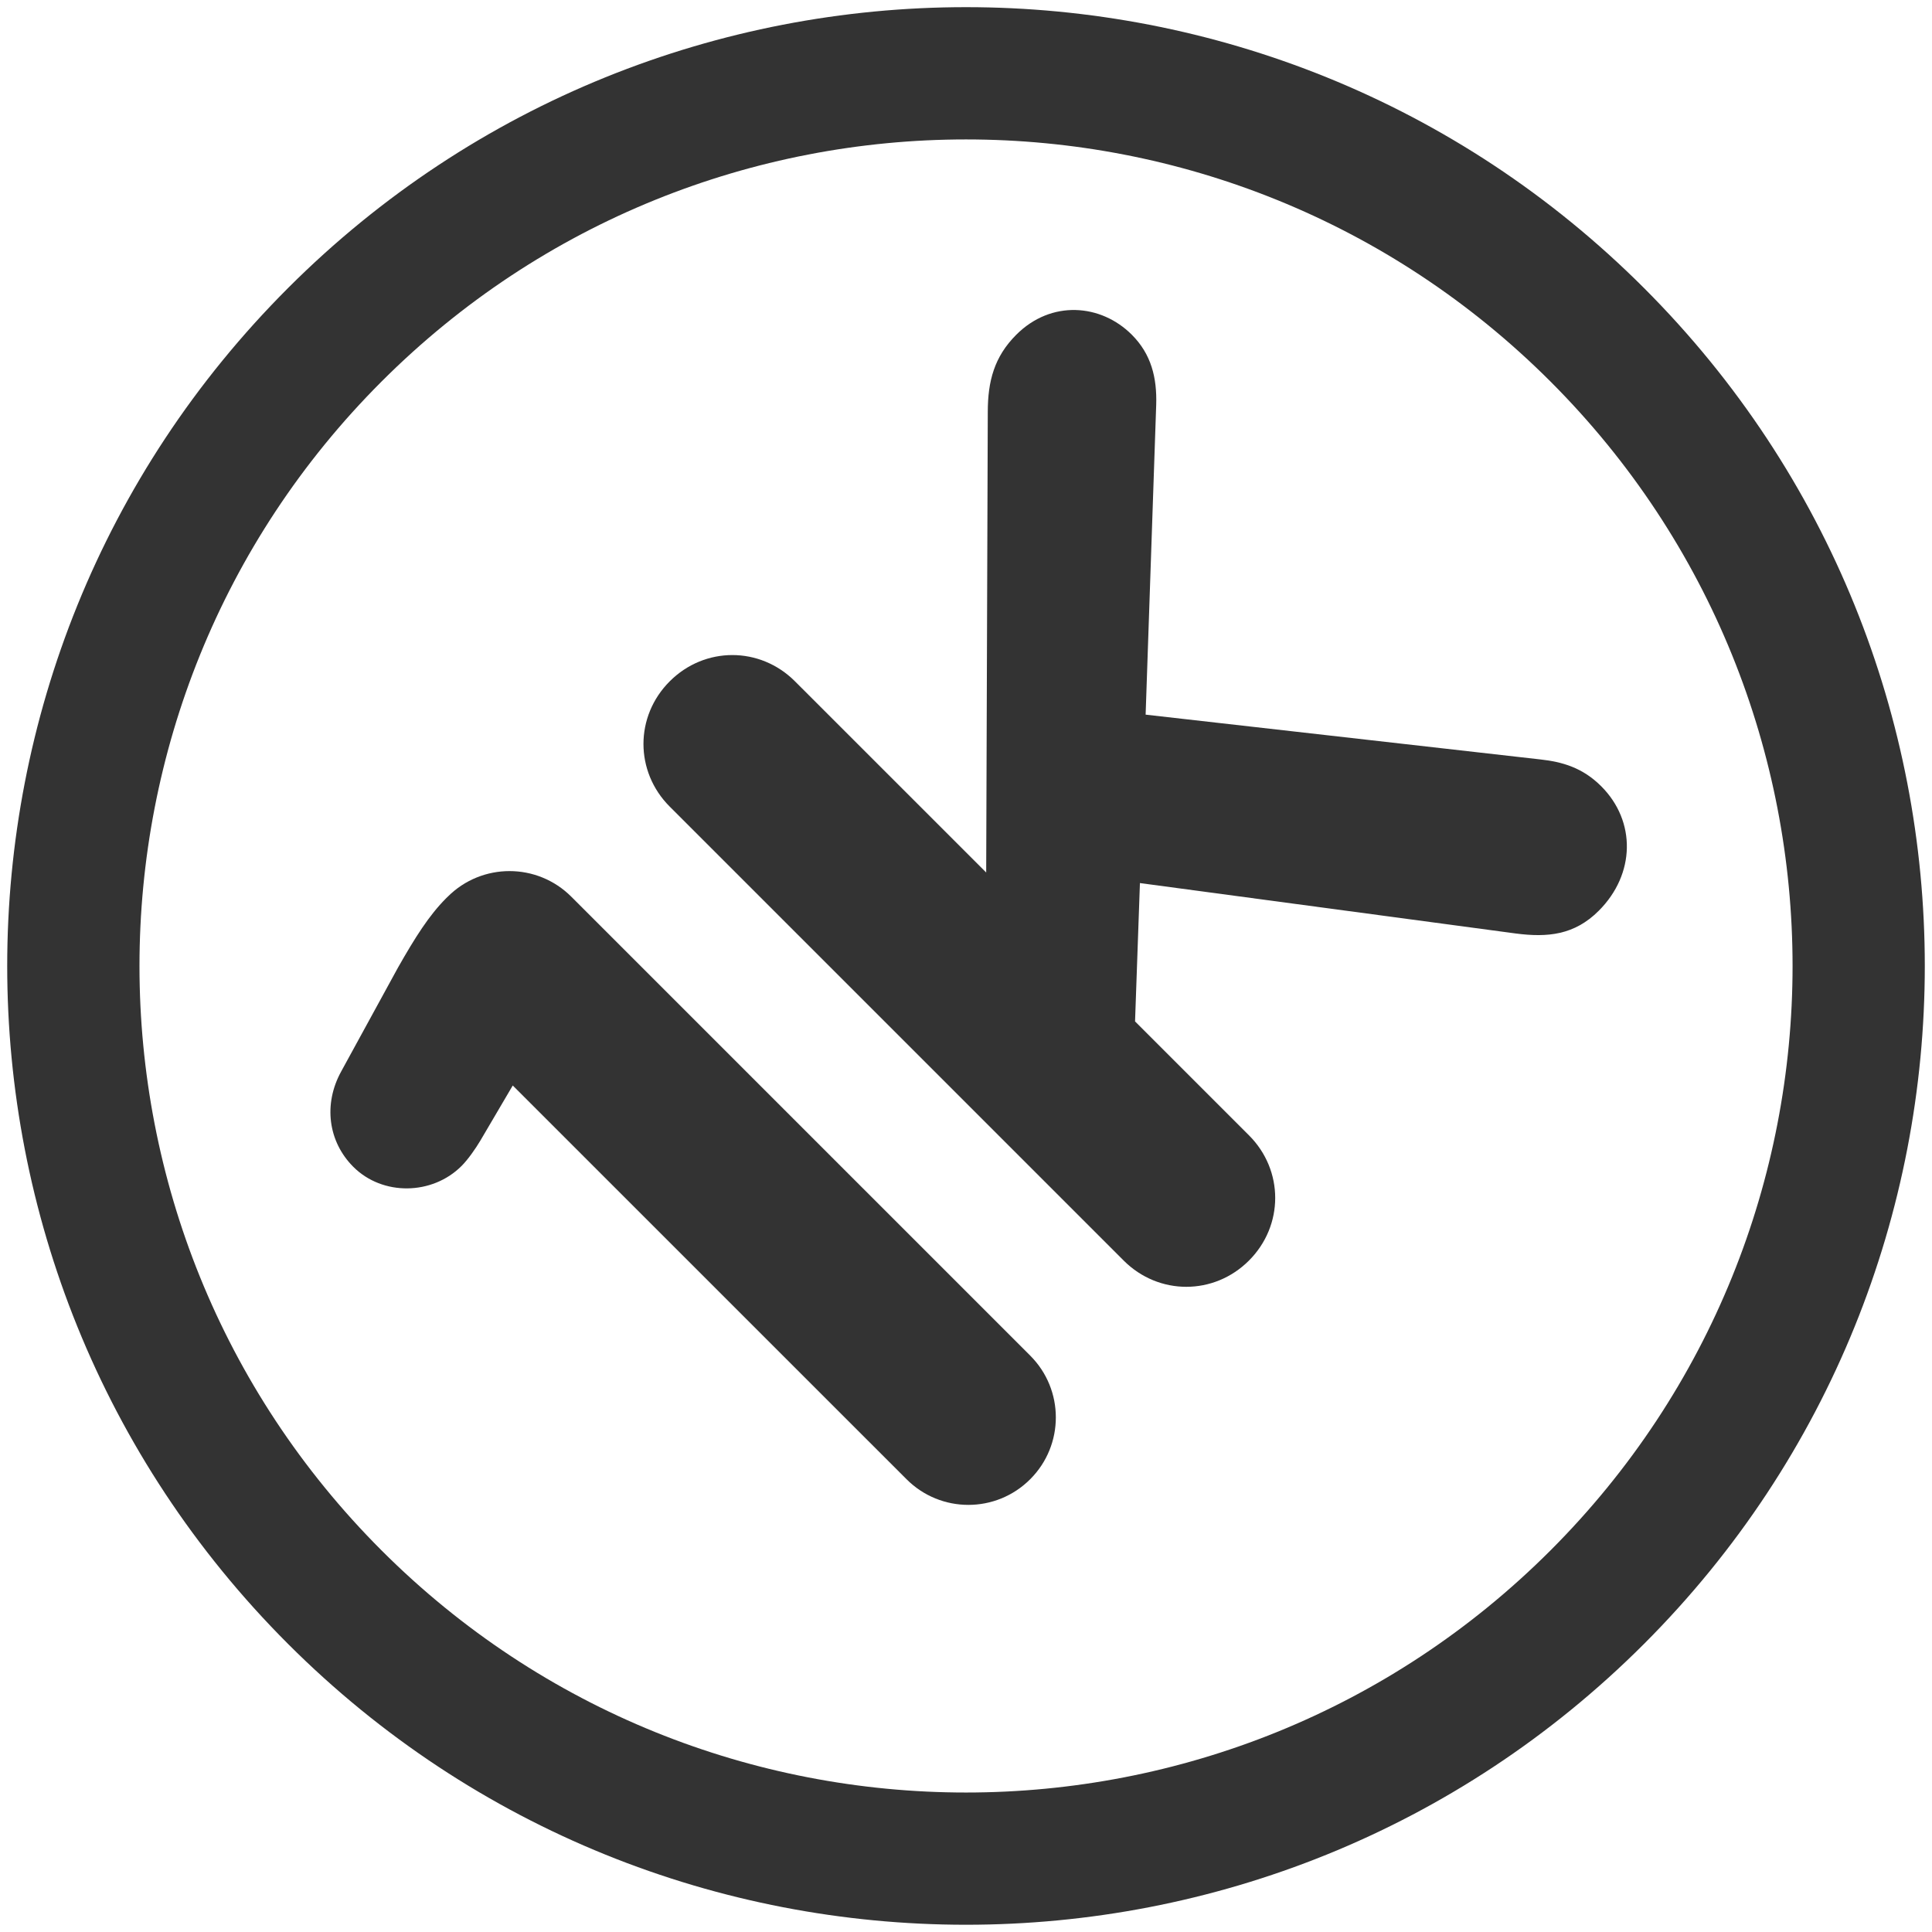
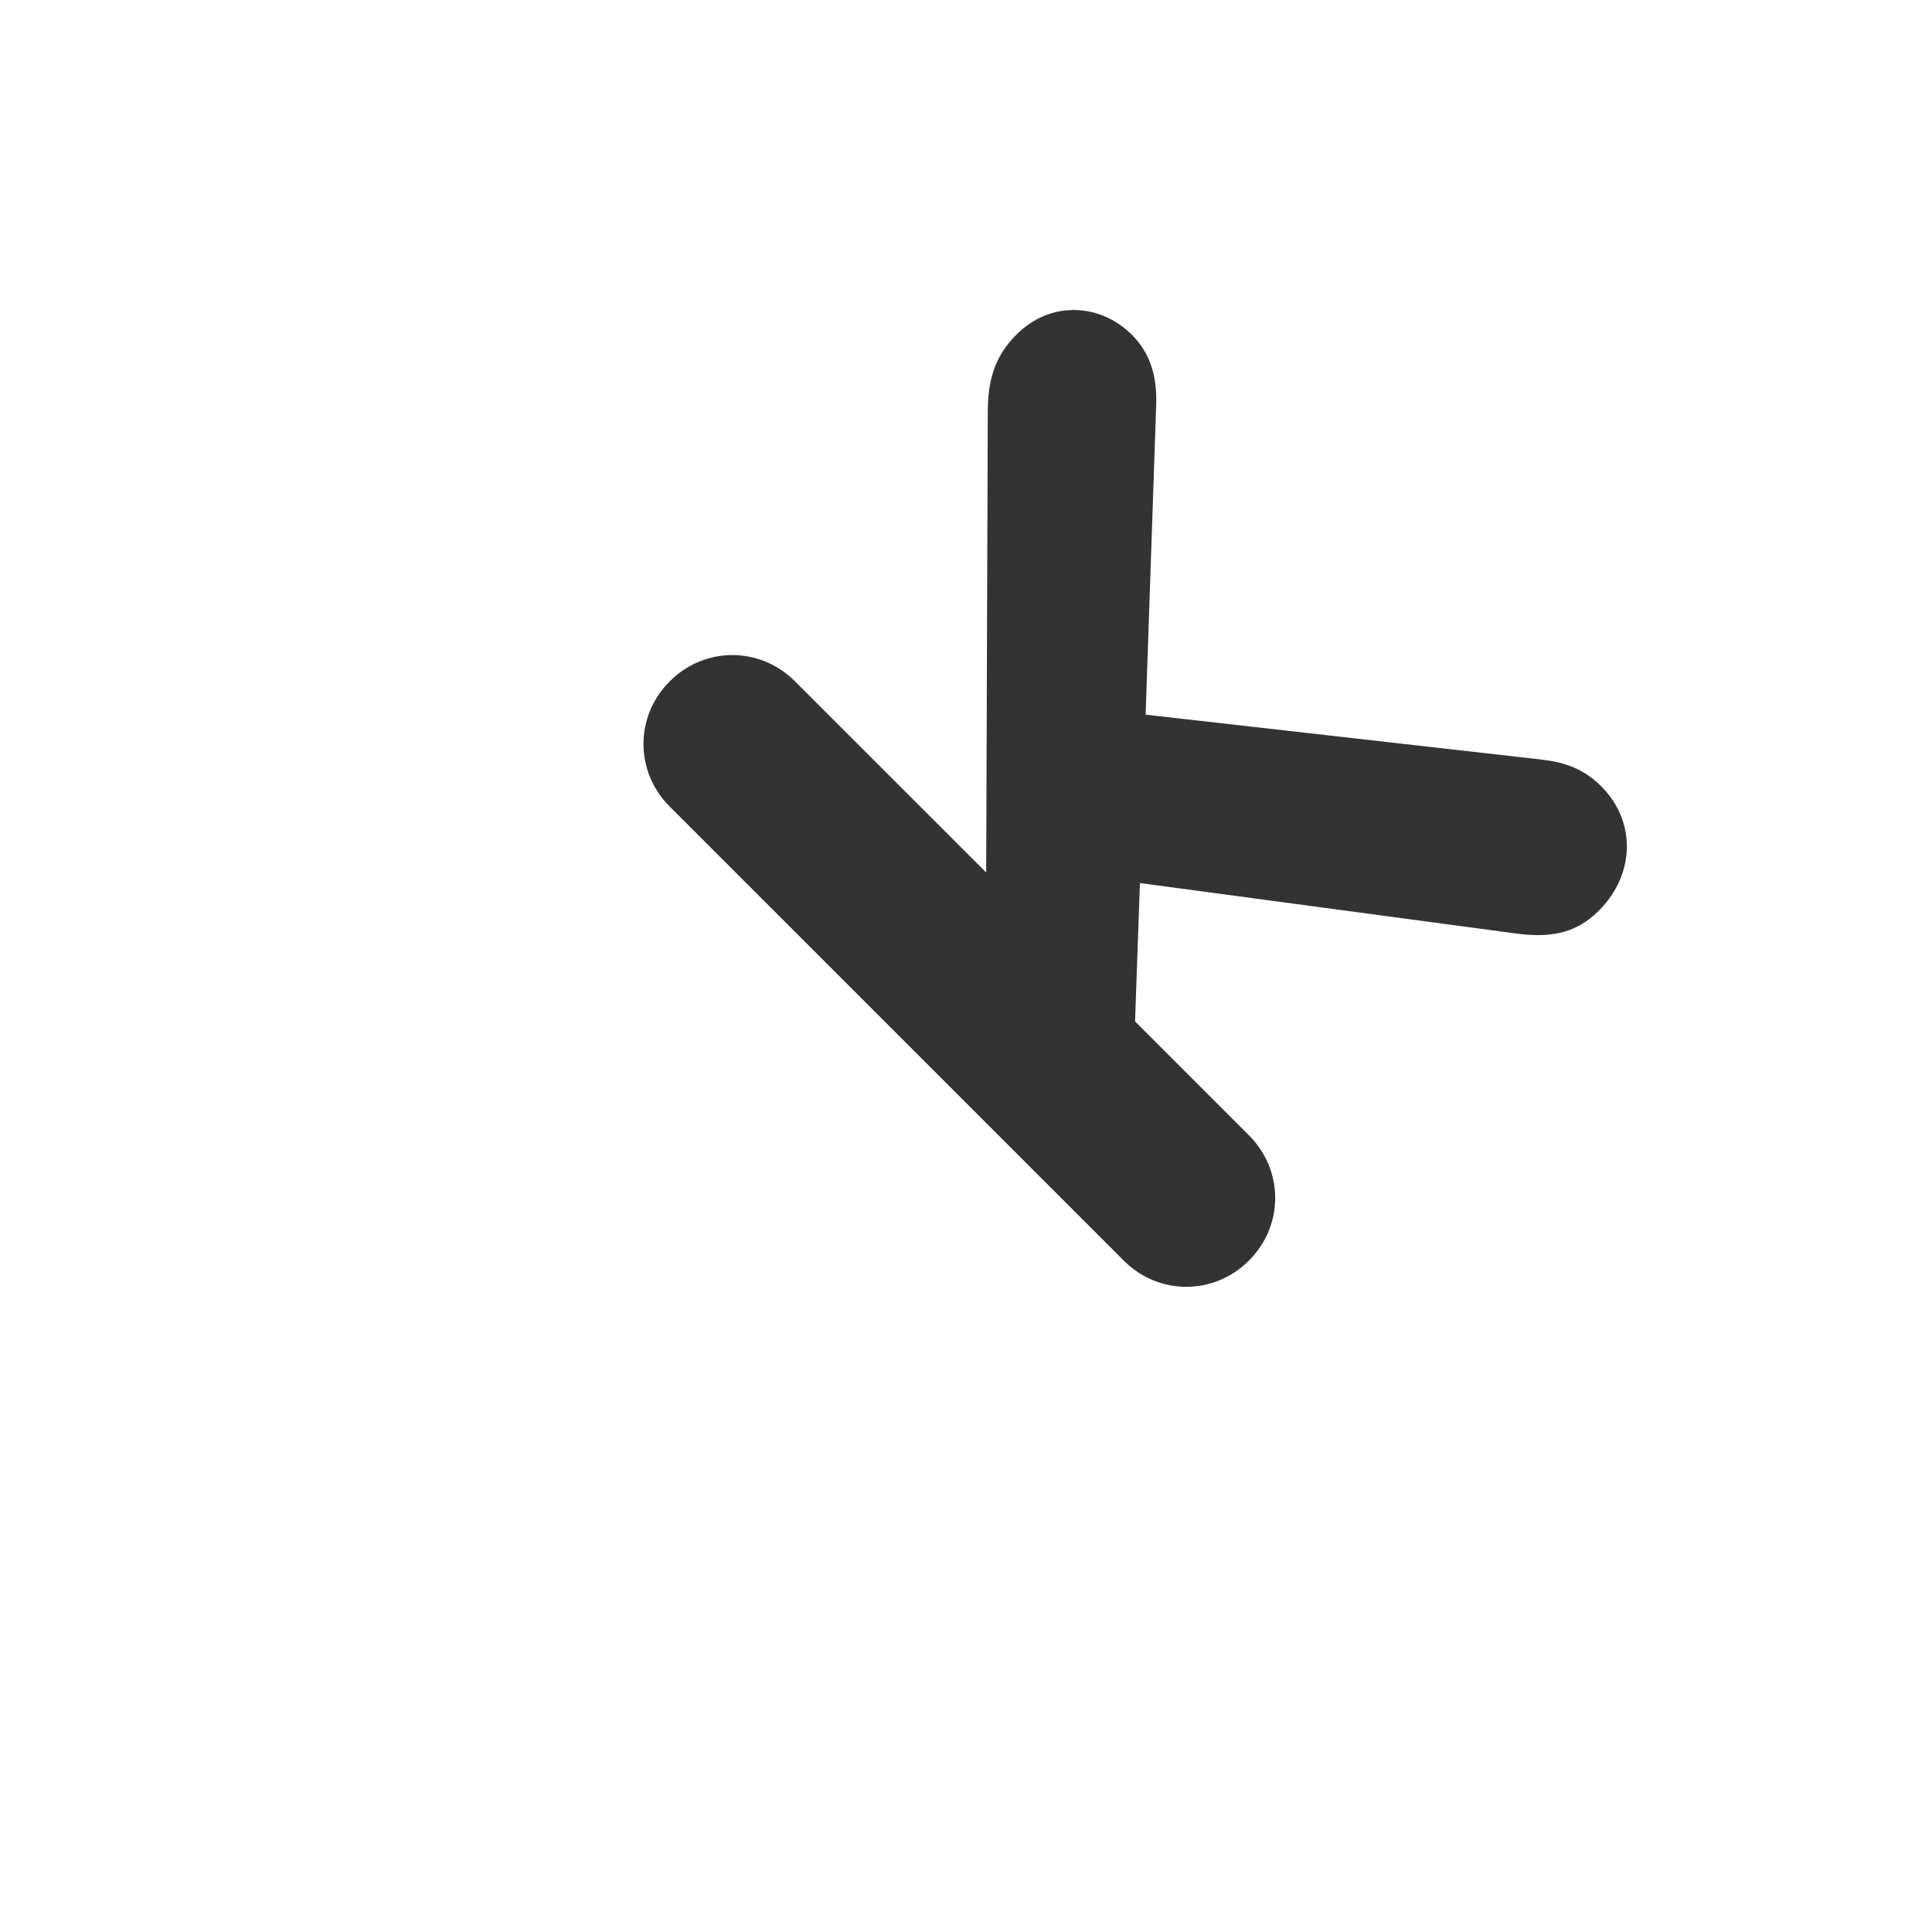
<svg xmlns="http://www.w3.org/2000/svg" width="40" height="40" viewBox="0 0 40 40" fill="none">
-   <path fill-rule="evenodd" clip-rule="evenodd" d="M7.9 7.899C1.217 14.582 1.217 25.417 7.9 32.1C14.583 38.783 25.418 38.783 32.101 32.1C38.784 25.417 38.784 14.582 32.101 7.899C25.418 1.216 14.583 1.216 7.9 7.899ZM5.964 34.036C-1.789 26.284 -1.789 13.715 5.964 5.963C13.716 -1.79 26.285 -1.79 34.037 5.963C41.789 13.715 41.789 26.284 34.037 34.036C26.285 41.788 13.716 41.788 5.964 34.036Z" fill="#333333" />
-   <path d="M18.769 30.626C19.476 31.334 20.622 31.334 21.329 30.626C22.037 29.919 22.037 28.773 21.329 28.066L11.829 18.566C11.122 17.858 9.976 17.858 9.269 18.566L9.235 18.599C8.882 18.953 8.595 19.408 8.241 20.031L7.062 22.187C6.692 22.861 6.793 23.636 7.315 24.158C7.921 24.764 8.949 24.747 9.555 24.141C9.69 24.006 9.842 23.787 9.943 23.619L10.616 22.474L18.769 30.626Z" fill="#333333" />
  <path d="M23.265 26.099C23.989 26.823 25.134 26.823 25.858 26.099C26.583 25.374 26.583 24.229 25.858 23.505L23.5 21.147L23.601 18.283L31.383 19.327C32.04 19.412 32.596 19.361 33.101 18.856C33.859 18.098 33.876 17.003 33.152 16.279C32.764 15.891 32.343 15.773 31.889 15.723L23.719 14.796L23.938 8.379C23.955 7.823 23.837 7.334 23.433 6.93C22.793 6.29 21.765 6.206 21.041 6.93C20.586 7.385 20.451 7.89 20.451 8.53L20.418 18.064L16.459 14.106C15.735 13.381 14.59 13.381 13.866 14.106C13.141 14.83 13.141 15.975 13.866 16.7L23.265 26.099Z" fill="#333333" />
</svg>